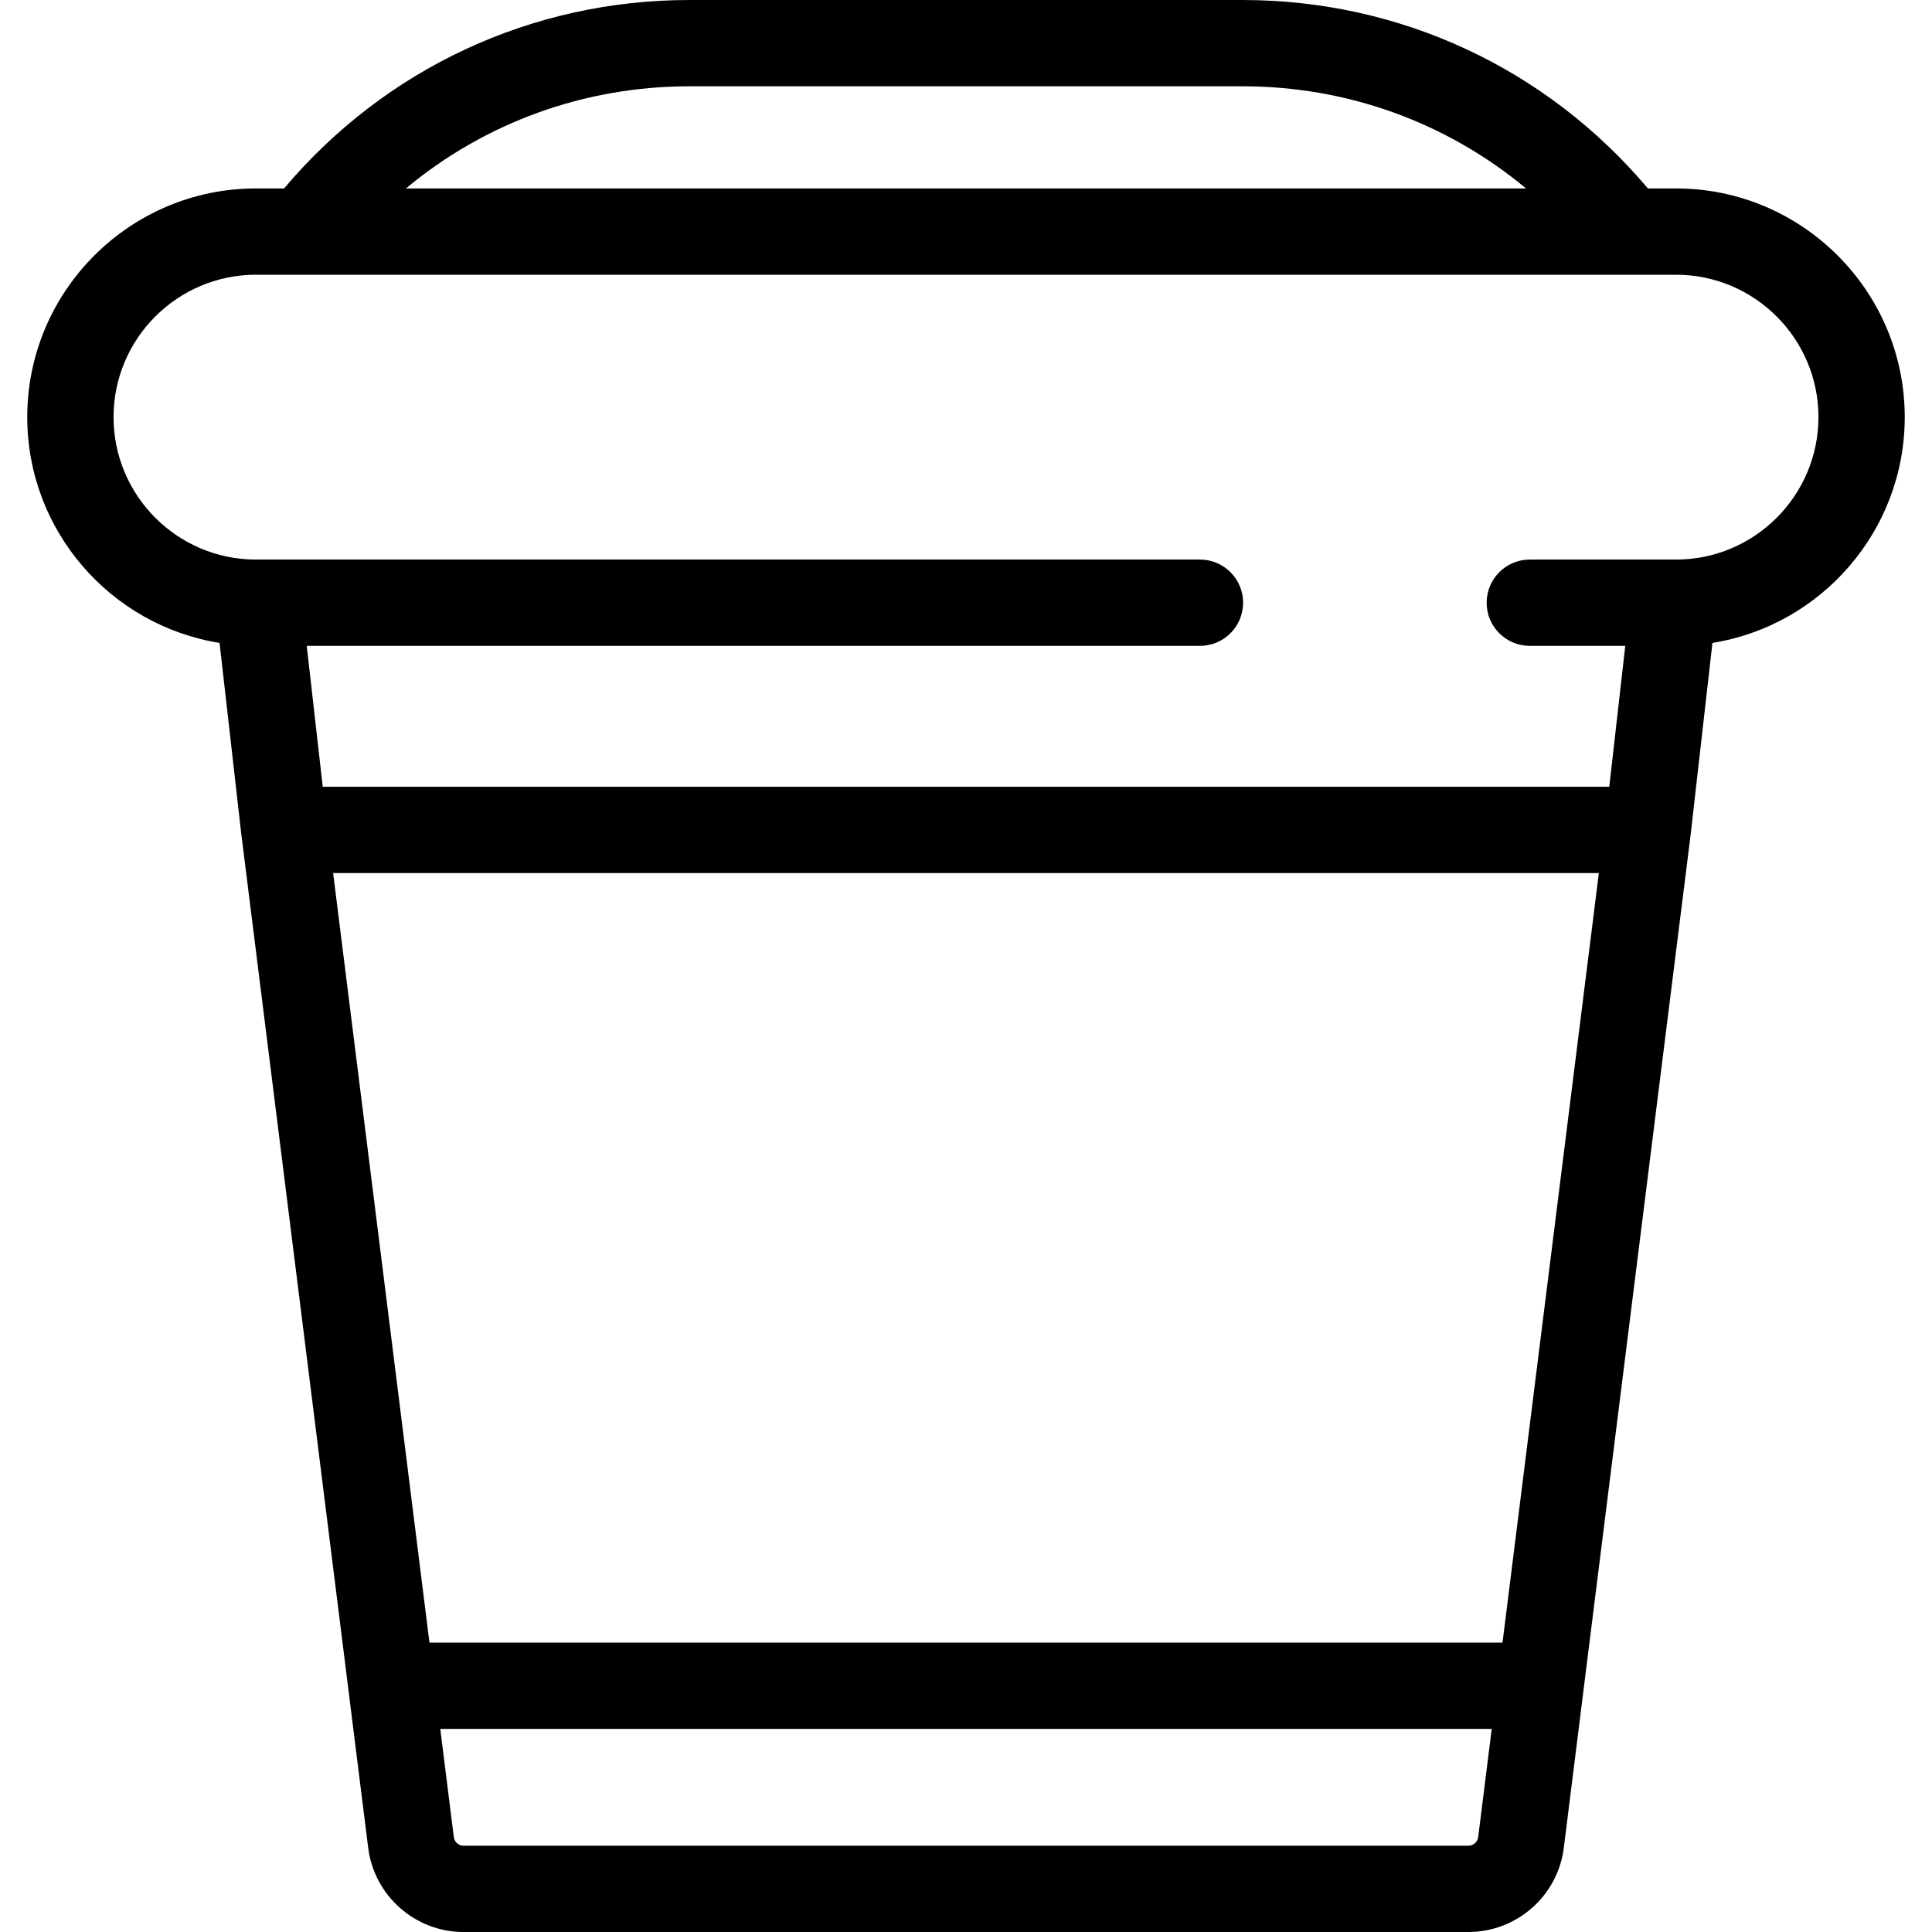
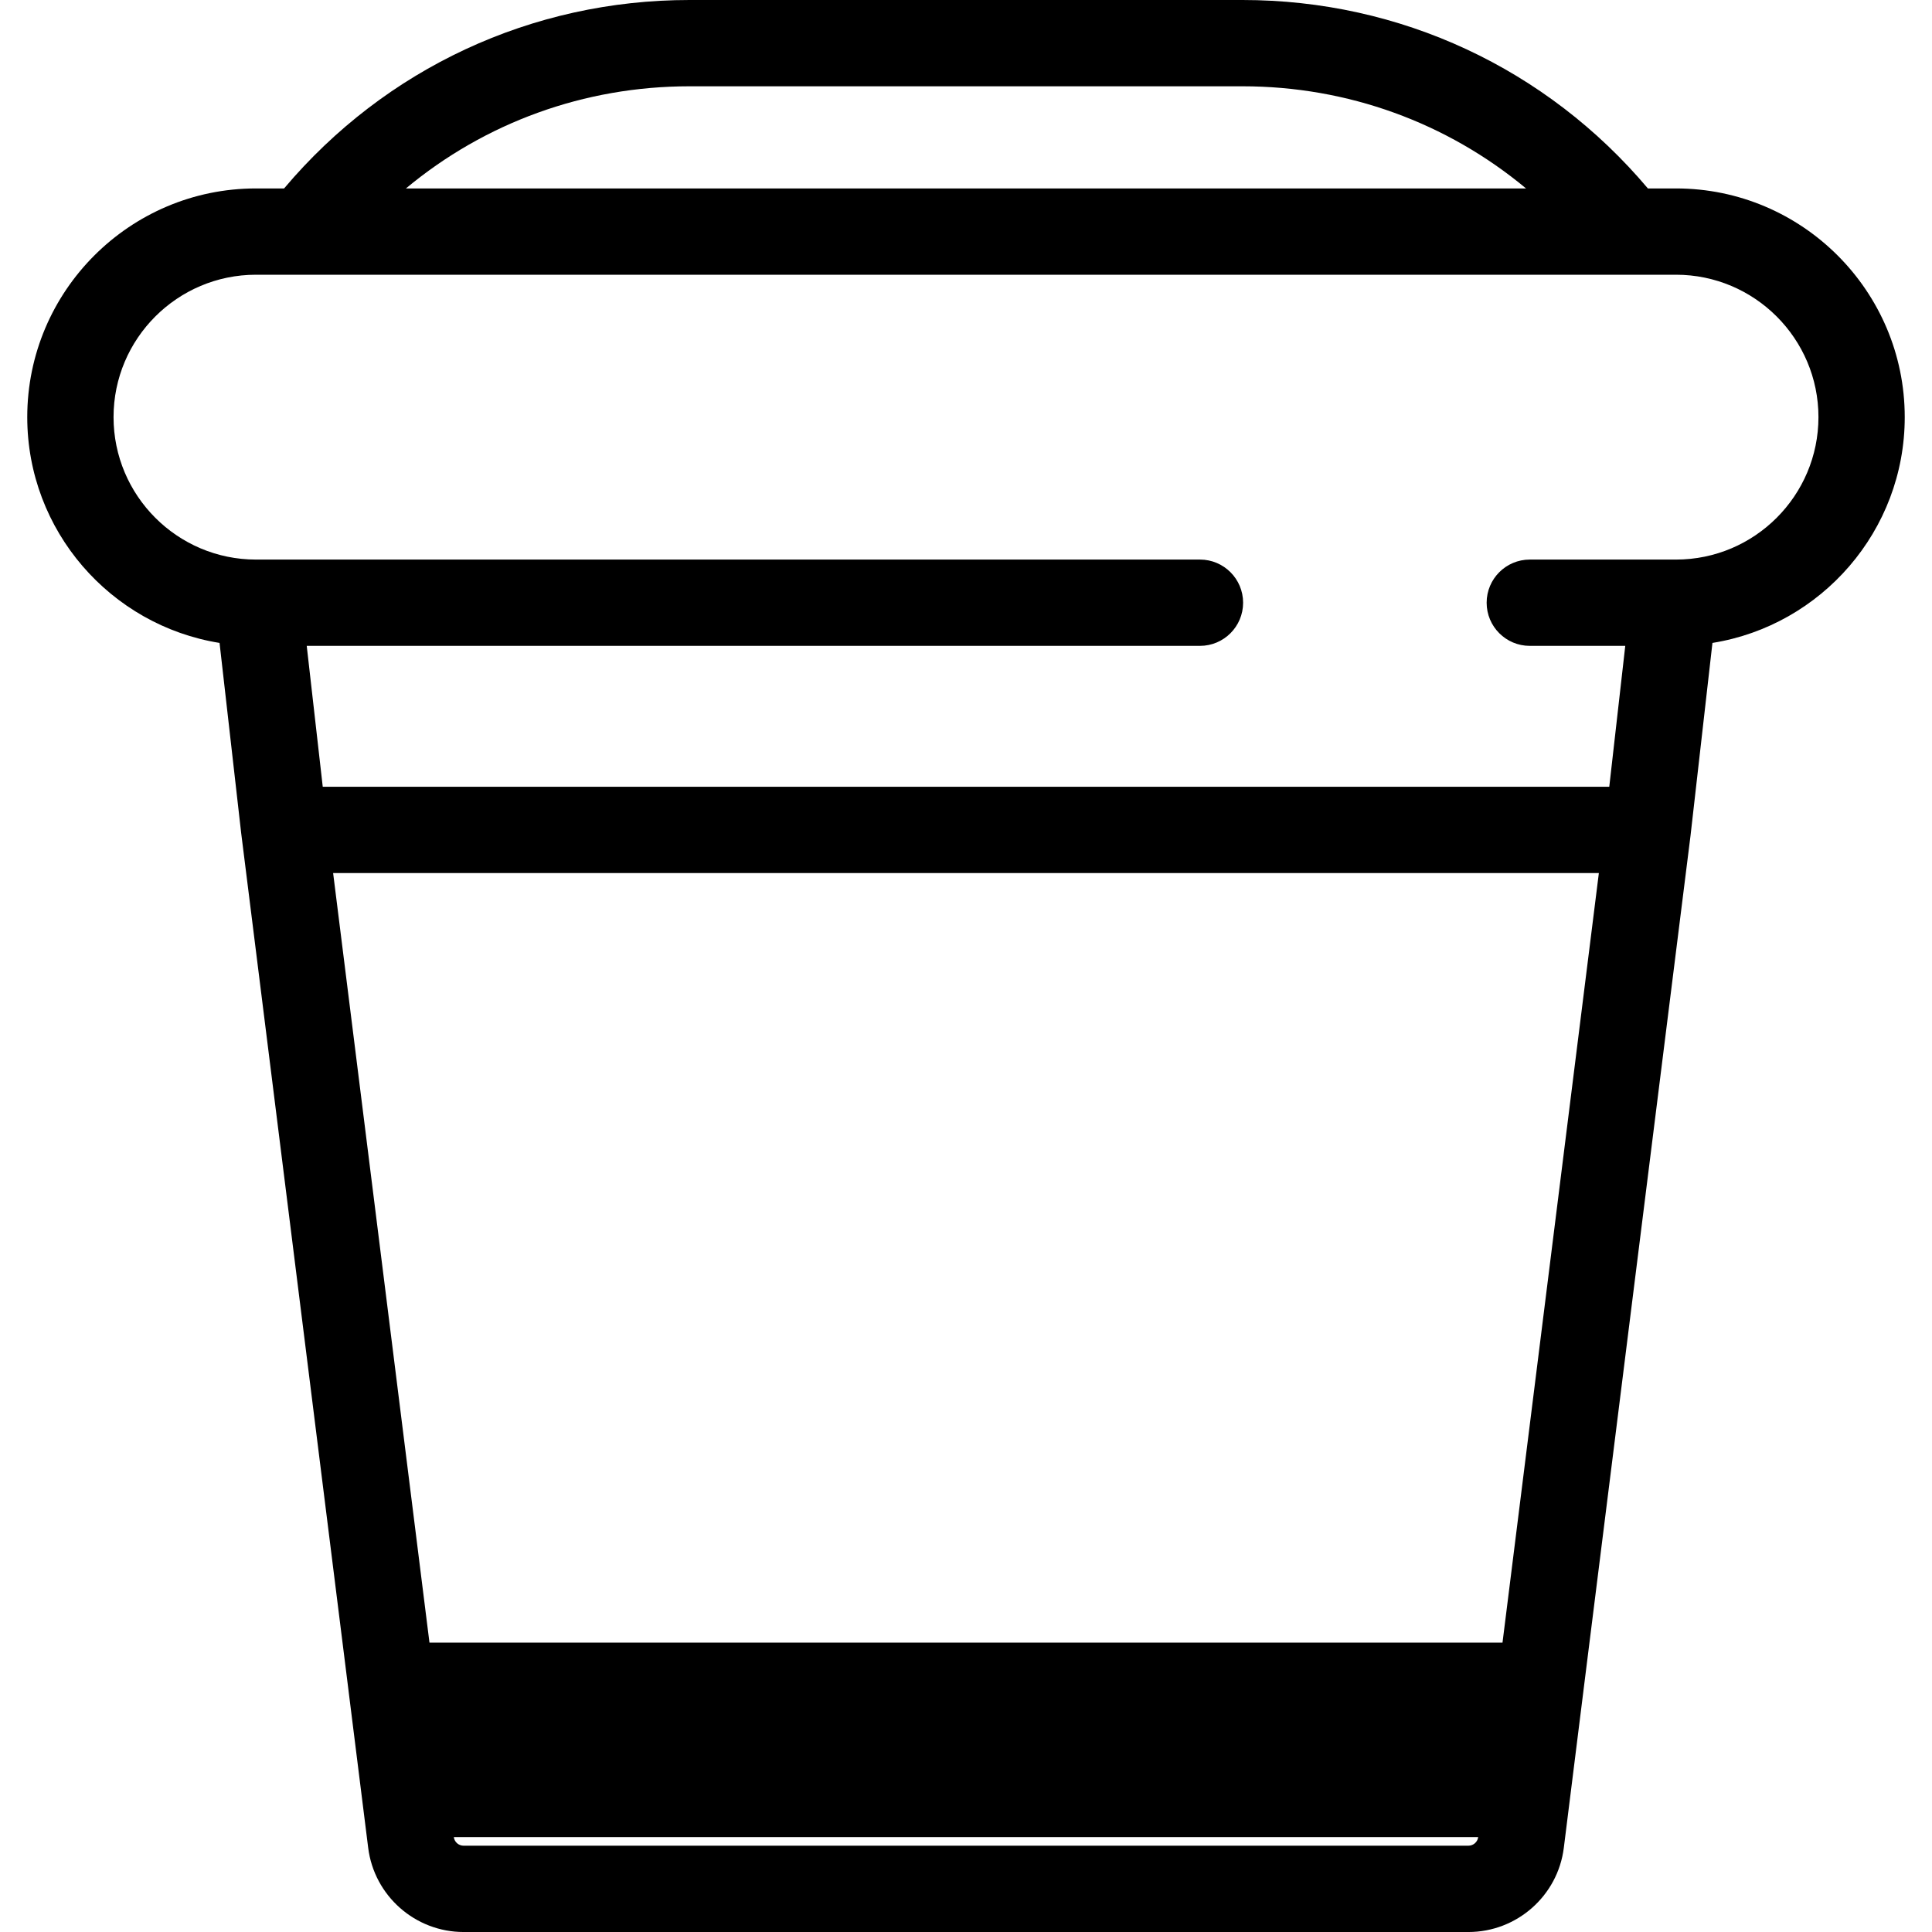
<svg xmlns="http://www.w3.org/2000/svg" fill="#000000" version="1.1" id="Capa_1" width="800px" height="800px" viewBox="0 0 151.126 151.126" xml:space="preserve">
  <g>
-     <path d="M131.101,14.74h-2.199C120.983,5.352,109.522,0,97.196,0H53.93C41.599,0,30.139,5.353,22.222,14.74h-2.2   c-9.865,0-17.89,8.025-17.89,17.888c0,8.896,6.526,16.294,15.042,17.663l1.69,14.861l0.022,0.176   c0.001,0.003,0.001,0.004,0.001,0.004v0.004l8.38,66.938c0,0,0,0.006,0,0.008l1.534,12.259c0.47,3.755,3.679,6.586,7.464,6.586   h78.595c3.789,0,6.998-2.832,7.466-6.587l1.532-12.258v-0.006l8.383-66.938v-0.004l1.711-15.043   c8.515-1.37,15.042-8.768,15.042-17.663C148.993,22.765,140.966,14.74,131.101,14.74z M53.93,6.75h43.266   c8.229,0,16,2.849,22.174,7.99H31.753C37.926,9.599,45.698,6.75,53.93,6.75z M115.627,143.703   c-0.048,0.384-0.378,0.673-0.767,0.673H36.264c-0.389,0-0.718-0.29-0.766-0.675l-1.059-8.463h82.248L115.627,143.703z    M117.53,128.488H33.594l-7.536-60.195h99.009L117.53,128.488z M131.101,43.771h-11.437c-1.864,0-3.375,1.511-3.375,3.375   s1.511,3.375,3.375,3.375h7.468l-1.251,11.021H25.246l-1.253-11.021h69.871c1.863,0,3.375-1.511,3.375-3.375   s-1.512-3.375-3.375-3.375H20.022c-6.143,0-11.14-4.999-11.14-11.143c0-6.142,4.998-11.138,11.14-11.138h3.804h103.473h3.802   c6.144,0,11.143,4.997,11.143,11.138C142.243,38.772,137.244,43.771,131.101,43.771z" />
+     <path d="M131.101,14.74h-2.199C120.983,5.352,109.522,0,97.196,0H53.93C41.599,0,30.139,5.353,22.222,14.74h-2.2   c-9.865,0-17.89,8.025-17.89,17.888c0,8.896,6.526,16.294,15.042,17.663l1.69,14.861l0.022,0.176   c0.001,0.003,0.001,0.004,0.001,0.004v0.004l8.38,66.938c0,0,0,0.006,0,0.008l1.534,12.259c0.47,3.755,3.679,6.586,7.464,6.586   h78.595c3.789,0,6.998-2.832,7.466-6.587l1.532-12.258v-0.006l8.383-66.938v-0.004l1.711-15.043   c8.515-1.37,15.042-8.768,15.042-17.663C148.993,22.765,140.966,14.74,131.101,14.74z M53.93,6.75h43.266   c8.229,0,16,2.849,22.174,7.99H31.753C37.926,9.599,45.698,6.75,53.93,6.75z M115.627,143.703   c-0.048,0.384-0.378,0.673-0.767,0.673H36.264c-0.389,0-0.718-0.29-0.766-0.675h82.248L115.627,143.703z    M117.53,128.488H33.594l-7.536-60.195h99.009L117.53,128.488z M131.101,43.771h-11.437c-1.864,0-3.375,1.511-3.375,3.375   s1.511,3.375,3.375,3.375h7.468l-1.251,11.021H25.246l-1.253-11.021h69.871c1.863,0,3.375-1.511,3.375-3.375   s-1.512-3.375-3.375-3.375H20.022c-6.143,0-11.14-4.999-11.14-11.143c0-6.142,4.998-11.138,11.14-11.138h3.804h103.473h3.802   c6.144,0,11.143,4.997,11.143,11.138C142.243,38.772,137.244,43.771,131.101,43.771z" />
  </g>
</svg>